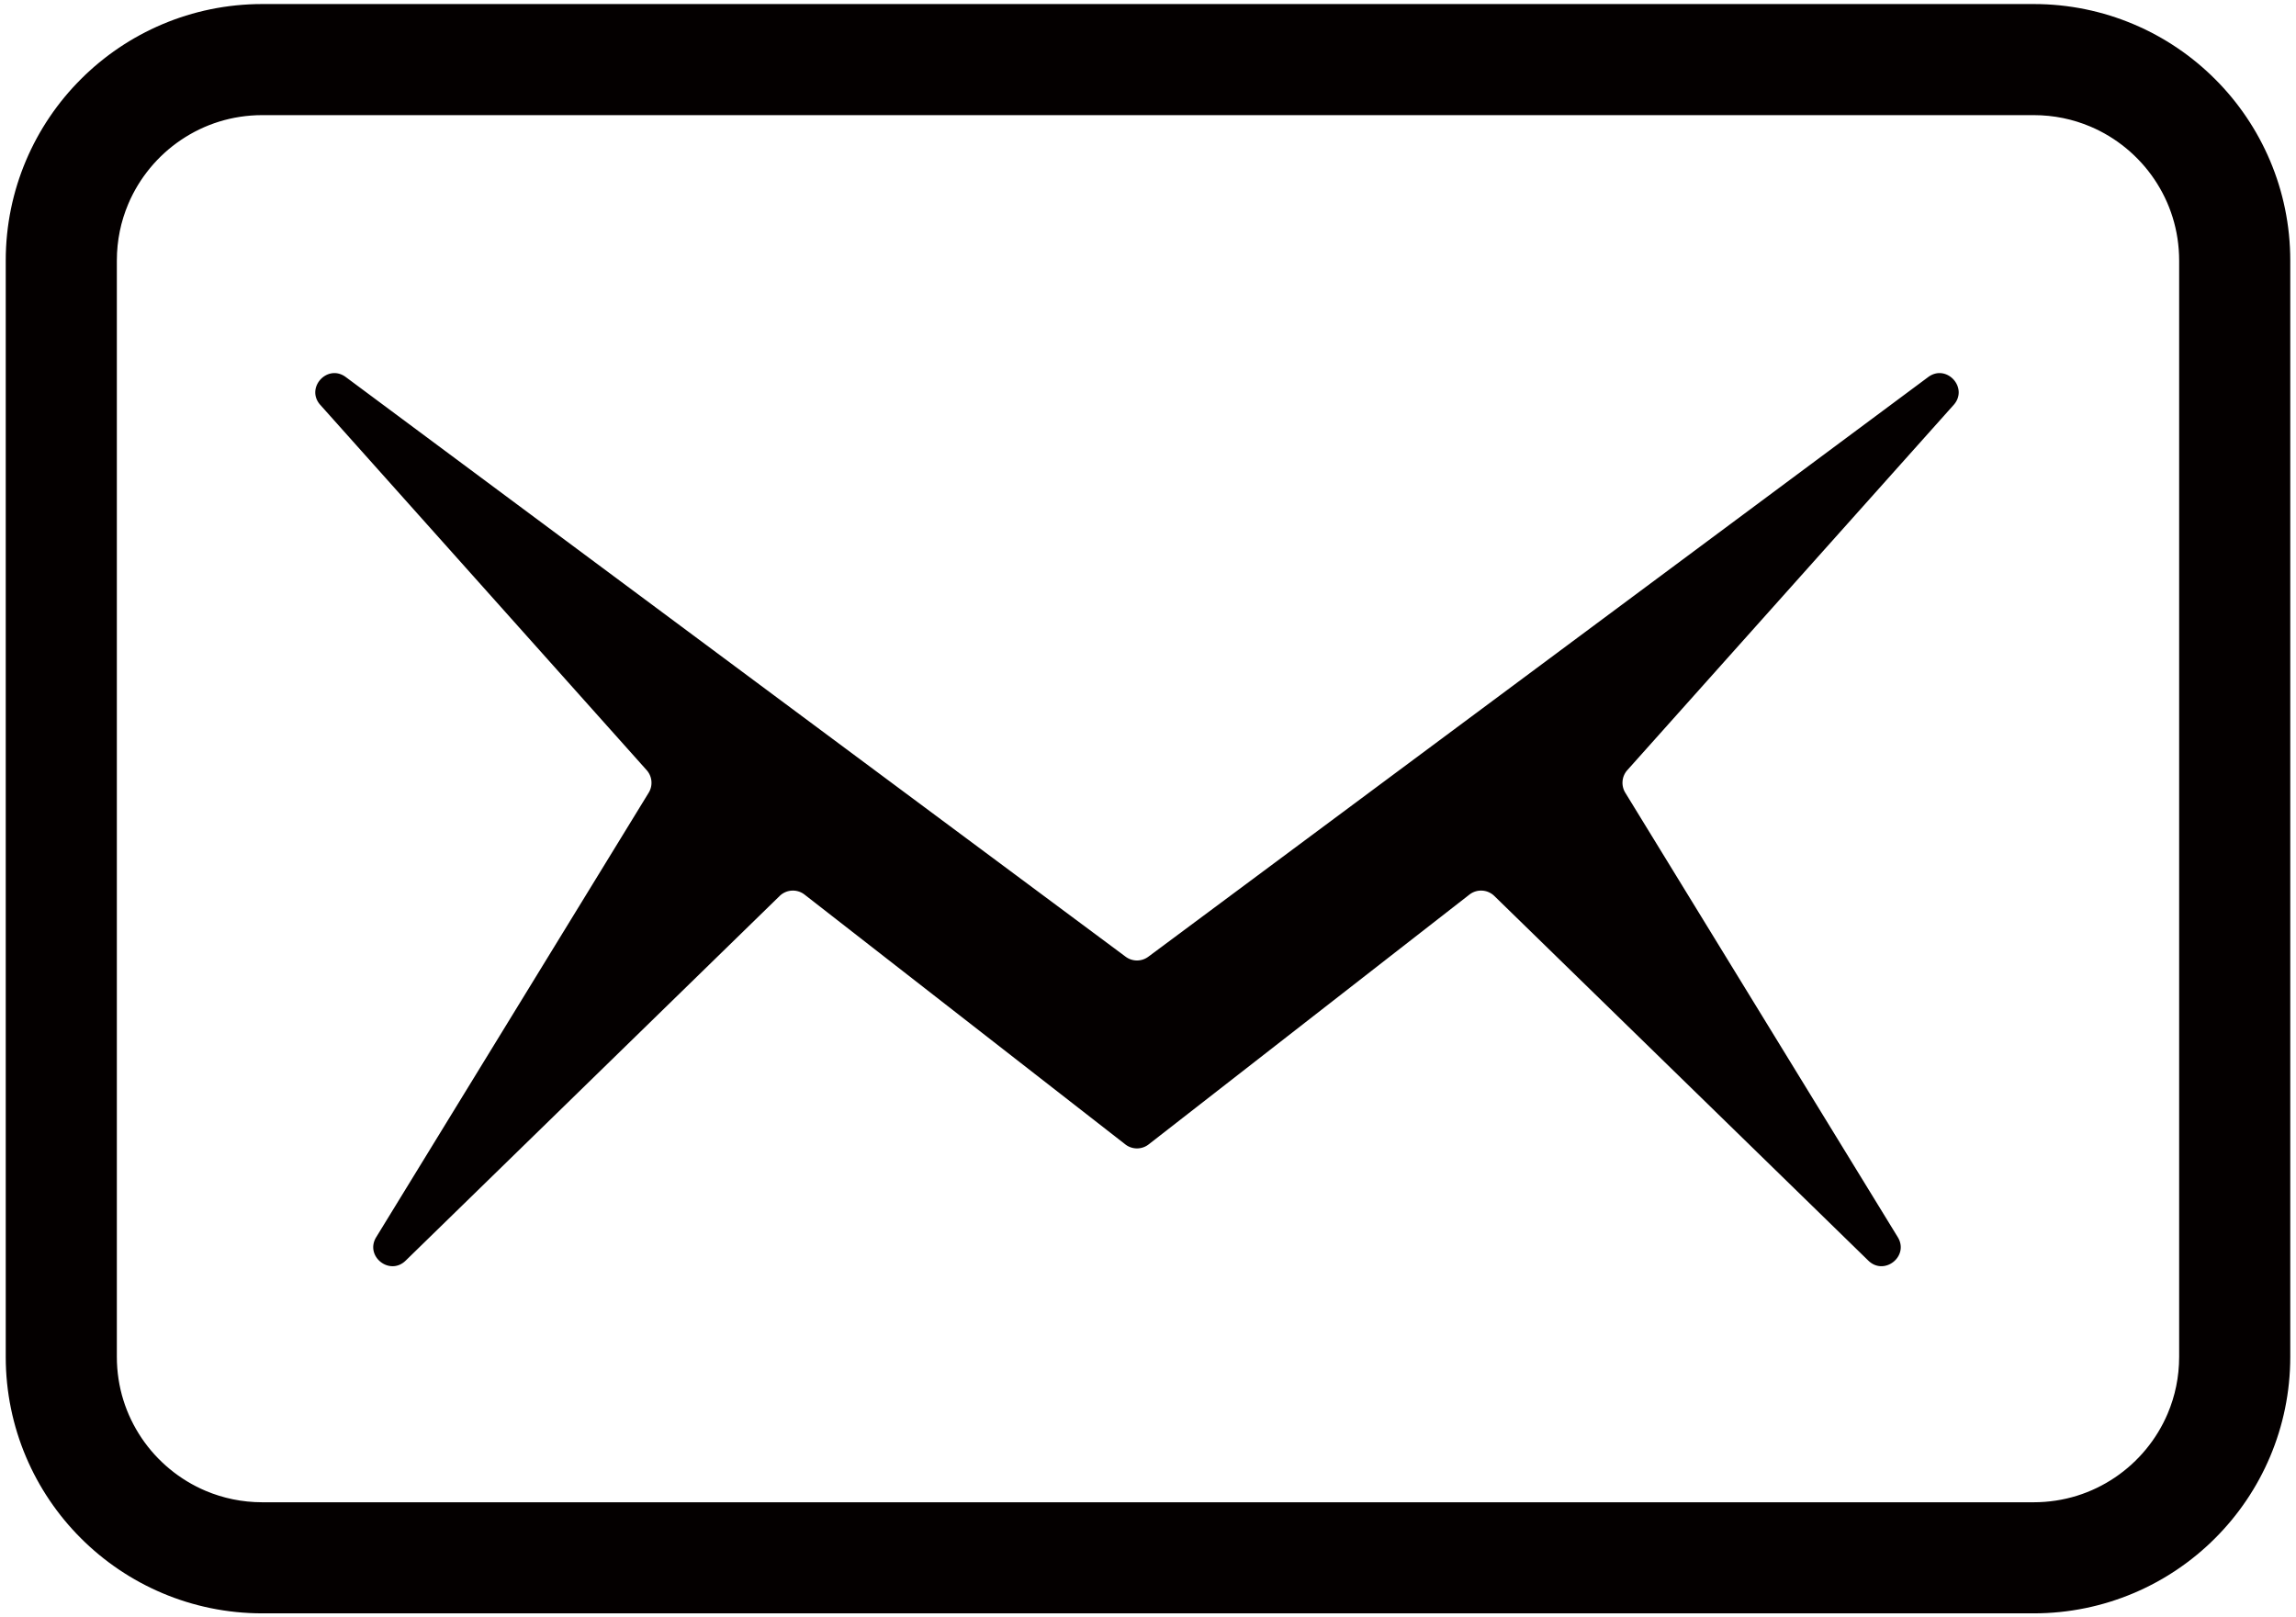
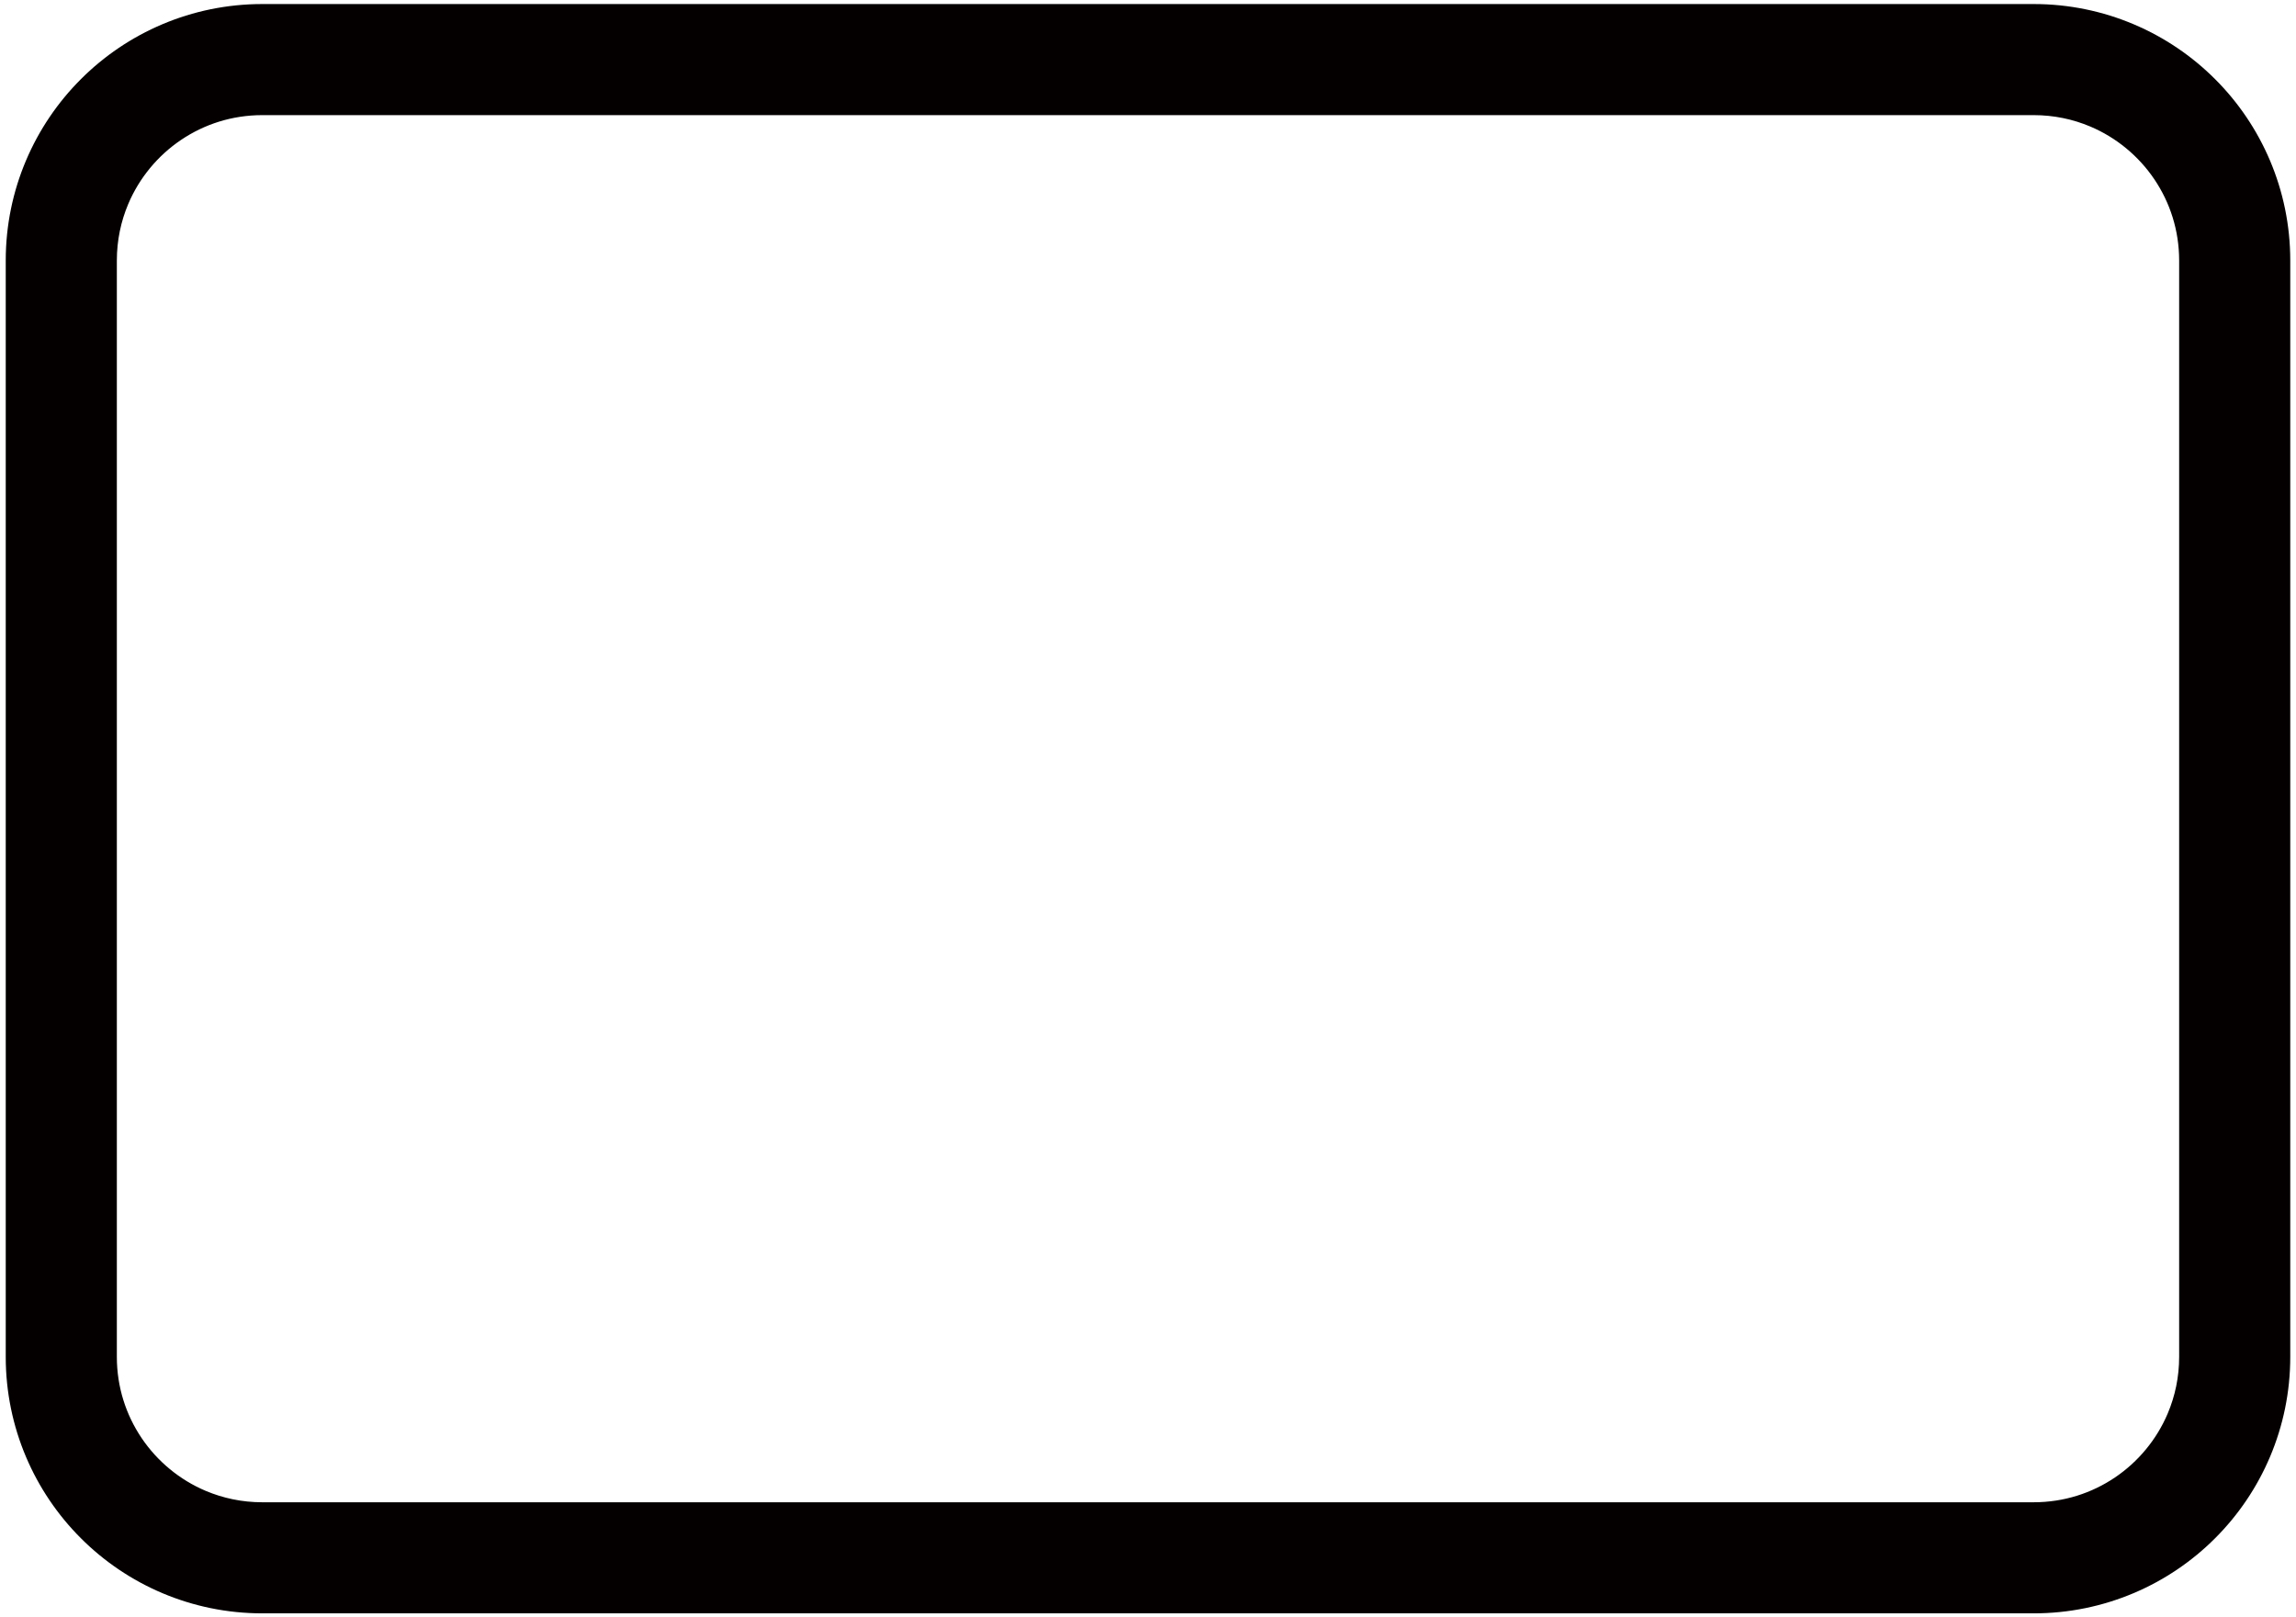
<svg xmlns="http://www.w3.org/2000/svg" version="1.1" id="_x30_" x="0" y="0" viewBox="0 0 800 563.658" xml:space="preserve">
  <style>.st0{fill:#040000}</style>
-   <path class="st0" d="M771.817 27.592C755.701 11.445 733.23 1.4 708.607 1.41H91.393C66.769 1.4 44.298 11.446 28.182 27.592 12.036 43.708 1.99 66.178 2 90.803v382.053c-.01 24.624 10.036 47.095 26.182 63.21 16.116 16.148 38.587 26.193 63.211 26.183h617.214c24.624.01 47.095-10.036 63.21-26.183 16.147-16.116 26.192-38.586 26.183-63.21V90.803c.01-24.625-10.036-47.095-26.183-63.211zm-12.531 445.263c-.003 7.051-1.418 13.668-3.975 19.721-3.832 9.069-10.284 16.847-18.383 22.315-8.112 5.467-17.759 8.636-28.322 8.645H91.393c-7.051-.003-13.668-1.419-19.721-3.975-9.07-3.832-16.847-10.284-22.314-18.382-5.467-8.113-8.636-17.759-8.644-28.322V90.803c.003-7.051 1.418-13.669 3.975-19.721 3.832-9.07 10.284-16.847 18.383-22.315 8.112-5.467 17.759-8.636 28.322-8.644h617.214c7.051.003 13.668 1.419 19.72 3.975 9.07 3.833 16.847 10.284 22.315 18.383 5.467 8.113 8.636 17.759 8.644 28.322v382.052z" />
-   <path class="st0" d="M671.84 131.407l-271.733 202.01a6.61 6.61 0 01-7.888 0l-271.733-202.01c-6.392-4.752-14.181 3.77-8.874 9.711L225.32 268.397a6.613 6.613 0 01.706 7.86l-94.938 154.88c-4.068 6.637 4.679 13.623 10.252 8.188l130.314-127.078a6.61 6.61 0 018.678-.482L392.1 398.82a6.61 6.61 0 008.125 0l111.768-87.056a6.611 6.611 0 018.678.482l130.316 127.078c5.573 5.435 14.321-1.552 10.252-8.188L566.3 276.257a6.613 6.613 0 01.706-7.86l113.708-127.279c5.307-5.94-2.482-14.463-8.874-9.711z" />
+   <path class="st0" d="M771.817 27.592C755.701 11.445 733.23 1.4 708.607 1.41H91.393C66.769 1.4 44.298 11.446 28.182 27.592 12.036 43.708 1.99 66.178 2 90.803v382.053c-.01 24.624 10.036 47.095 26.182 63.21 16.116 16.148 38.587 26.193 63.211 26.183h617.214c24.624.01 47.095-10.036 63.21-26.183 16.147-16.116 26.192-38.586 26.183-63.21V90.803c.01-24.625-10.036-47.095-26.183-63.211m-12.531 445.263c-.003 7.051-1.418 13.668-3.975 19.721-3.832 9.069-10.284 16.847-18.383 22.315-8.112 5.467-17.759 8.636-28.322 8.645H91.393c-7.051-.003-13.668-1.419-19.721-3.975-9.07-3.832-16.847-10.284-22.314-18.382-5.467-8.113-8.636-17.759-8.644-28.322V90.803c.003-7.051 1.418-13.669 3.975-19.721 3.832-9.07 10.284-16.847 18.383-22.315 8.112-5.467 17.759-8.636 28.322-8.644h617.214c7.051.003 13.668 1.419 19.72 3.975 9.07 3.833 16.847 10.284 22.315 18.383 5.467 8.113 8.636 17.759 8.644 28.322v382.052z" />
</svg>